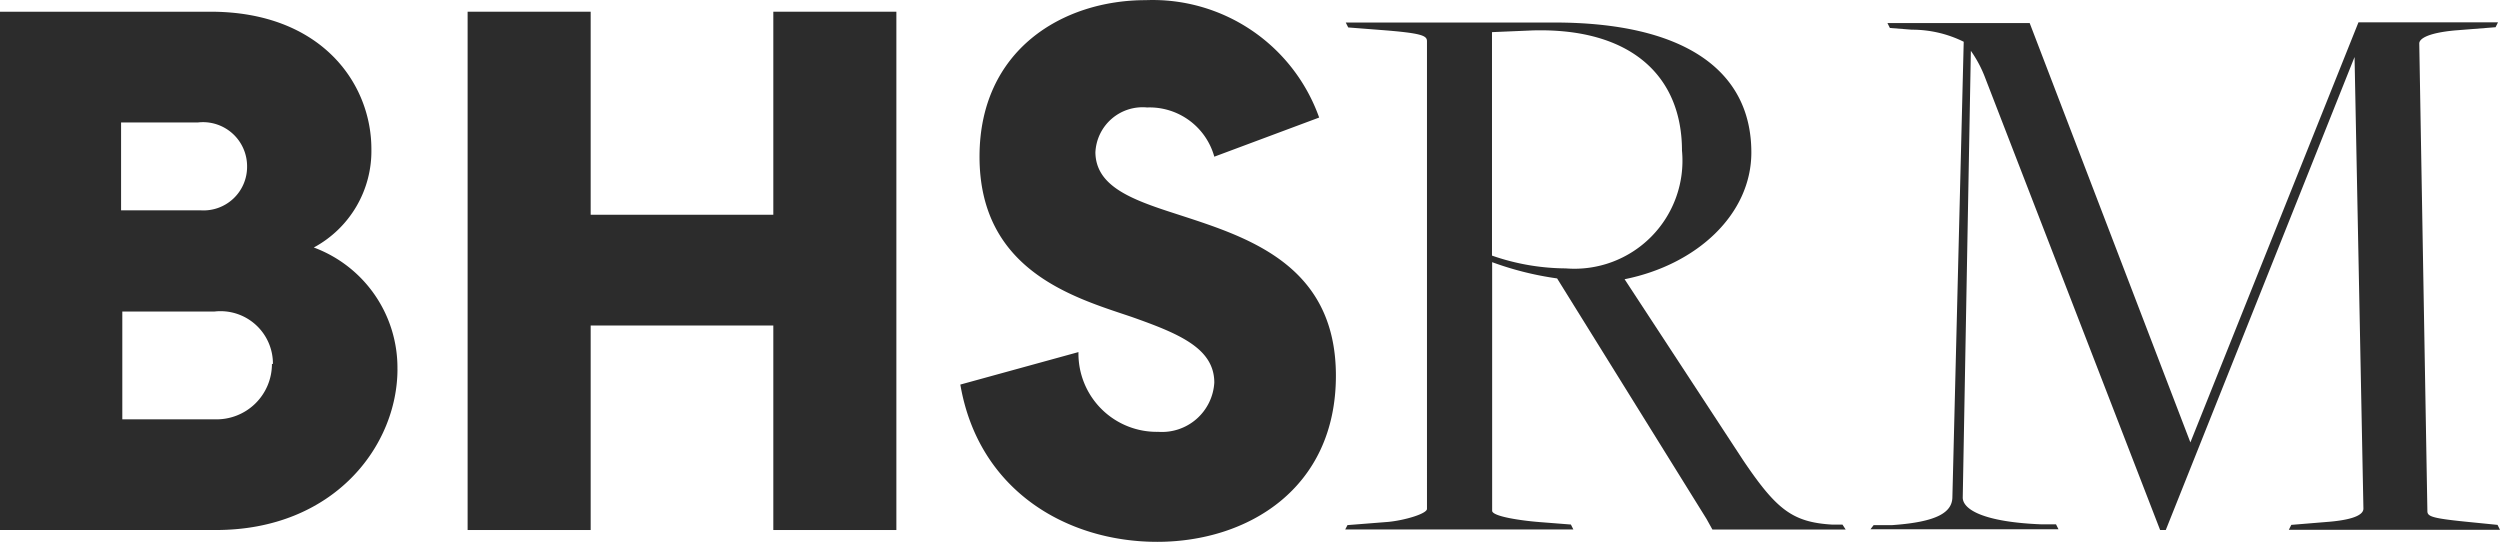
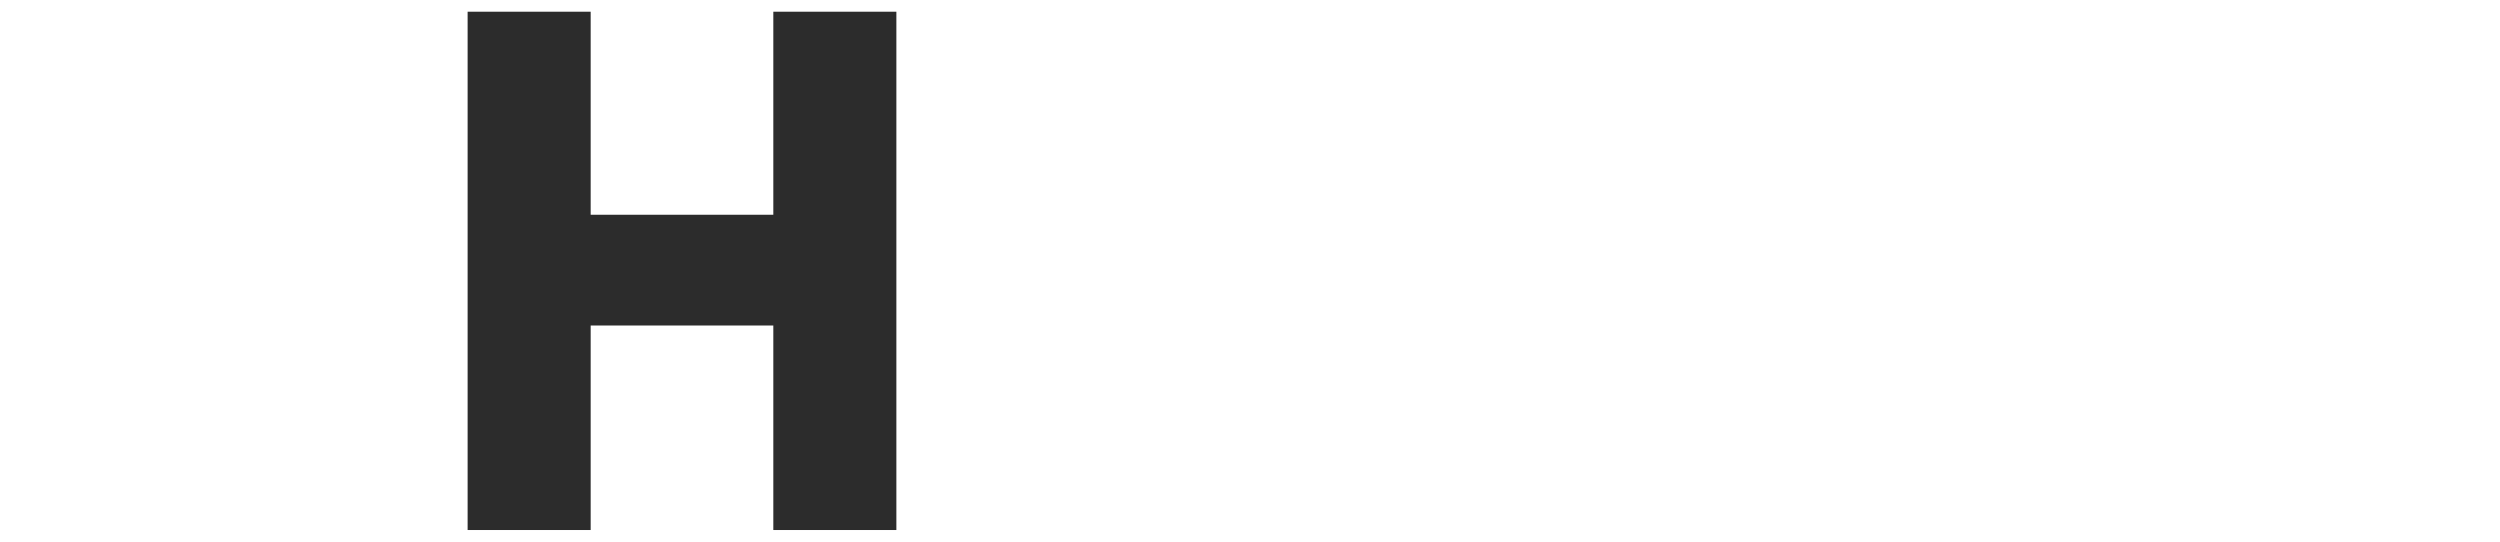
<svg xmlns="http://www.w3.org/2000/svg" width="164.376" height="35.625">
  <g data-name="Group 1434" fill="#2c2c2c">
-     <path data-name="Path 8373" d="M26.134 24.266c0 5.049-4.175 10.583-11.942 10.583H0V.77h13.836c7.282 0 10.583 4.709 10.583 9.03a7.2 7.2 0 0 1-3.787 6.473 8.431 8.431 0 0 1 5.5 7.994ZM13.188 13.829a2.864 2.864 0 0 0 3.058-2.864 2.9 2.9 0 0 0-3.236-2.913H7.961v5.777Zm4.757 10.1a3.447 3.447 0 0 0-3.835-3.447H8.042v7.088h6.068a3.641 3.641 0 0 0 3.77-3.641Z" />
    <path data-name="Path 8374" d="M50.846 14.12V.77h8.091v34.079h-8.091V21.402H38.837v13.447h-8.091V.77h8.091v13.35Z" />
-     <path data-name="Path 8375" d="M77.204 14.023c4.612 1.505 10.632 3.236 10.632 10.68S82.01 35.626 76.088 35.626s-11.748-3.35-12.946-10.34l7.767-2.136a5.146 5.146 0 0 0 5.243 5.243 3.447 3.447 0 0 0 3.689-3.237c0-2.281-2.379-3.236-5.437-4.32-3.738-1.262-10-3.01-10-10.534C64.404 3.263 69.89.01 75.327.01a11.619 11.619 0 0 1 11.408 7.719l-6.894 2.573a4.418 4.418 0 0 0-4.418-3.236 3.107 3.107 0 0 0-3.4 2.961c.035 2.2 2.317 3.074 5.181 3.996Z" />
-     <path data-name="Path 8376" d="m88.597 34.526 2.67-.21c1.068-.1 2.557-.534 2.557-.858V2.712c0-.372-.324-.534-3.091-.745l-2.087-.162-.162-.324h13.722c8.382 0 12.946 3.042 12.946 8.544 0 4.062-3.576 7.379-8.334 8.334l7.8 11.91c2.185 3.236 3.236 4.062 5.826 4.223h.7l.21.324h-8.763l-.388-.7-9.822-15.81a20.644 20.644 0 0 1-4.272-1.068v16.344c0 .372 1.877.647 3.107.744l2.071.162.162.324h-15Zm21.994-24.613c0-4.968-3.414-8.091-9.822-7.913l-2.67.113v14.693a14.951 14.951 0 0 0 4.855.841 7.1 7.1 0 0 0 7.638-7.735Z" />
-     <path data-name="Path 8377" d="M123.193 34.526h1.23c2.994-.21 3.948-.858 3.948-1.861l.744-29.92a7.669 7.669 0 0 0-3.414-.793l-1.44-.113-.162-.324h9.353l10.567 27.574 11.052-27.623h9.175l-.162.324-2.67.21c-1.748.162-2.346.534-2.346.858l.534 30.746c0 .372.324.485 2.994.744l1.618.162.162.324h-13.884l.162-.324 2.557-.21c1.764-.162 2.185-.534 2.185-.858l-.583-29.694-12.412 31.1h-.372L130.54 5.154a7.974 7.974 0 0 0-.955-1.812l-.534 29.37c0 .809 1.44 1.618 5.178 1.764h.955l.162.324h-12.363Z" />
  </g>
</svg>